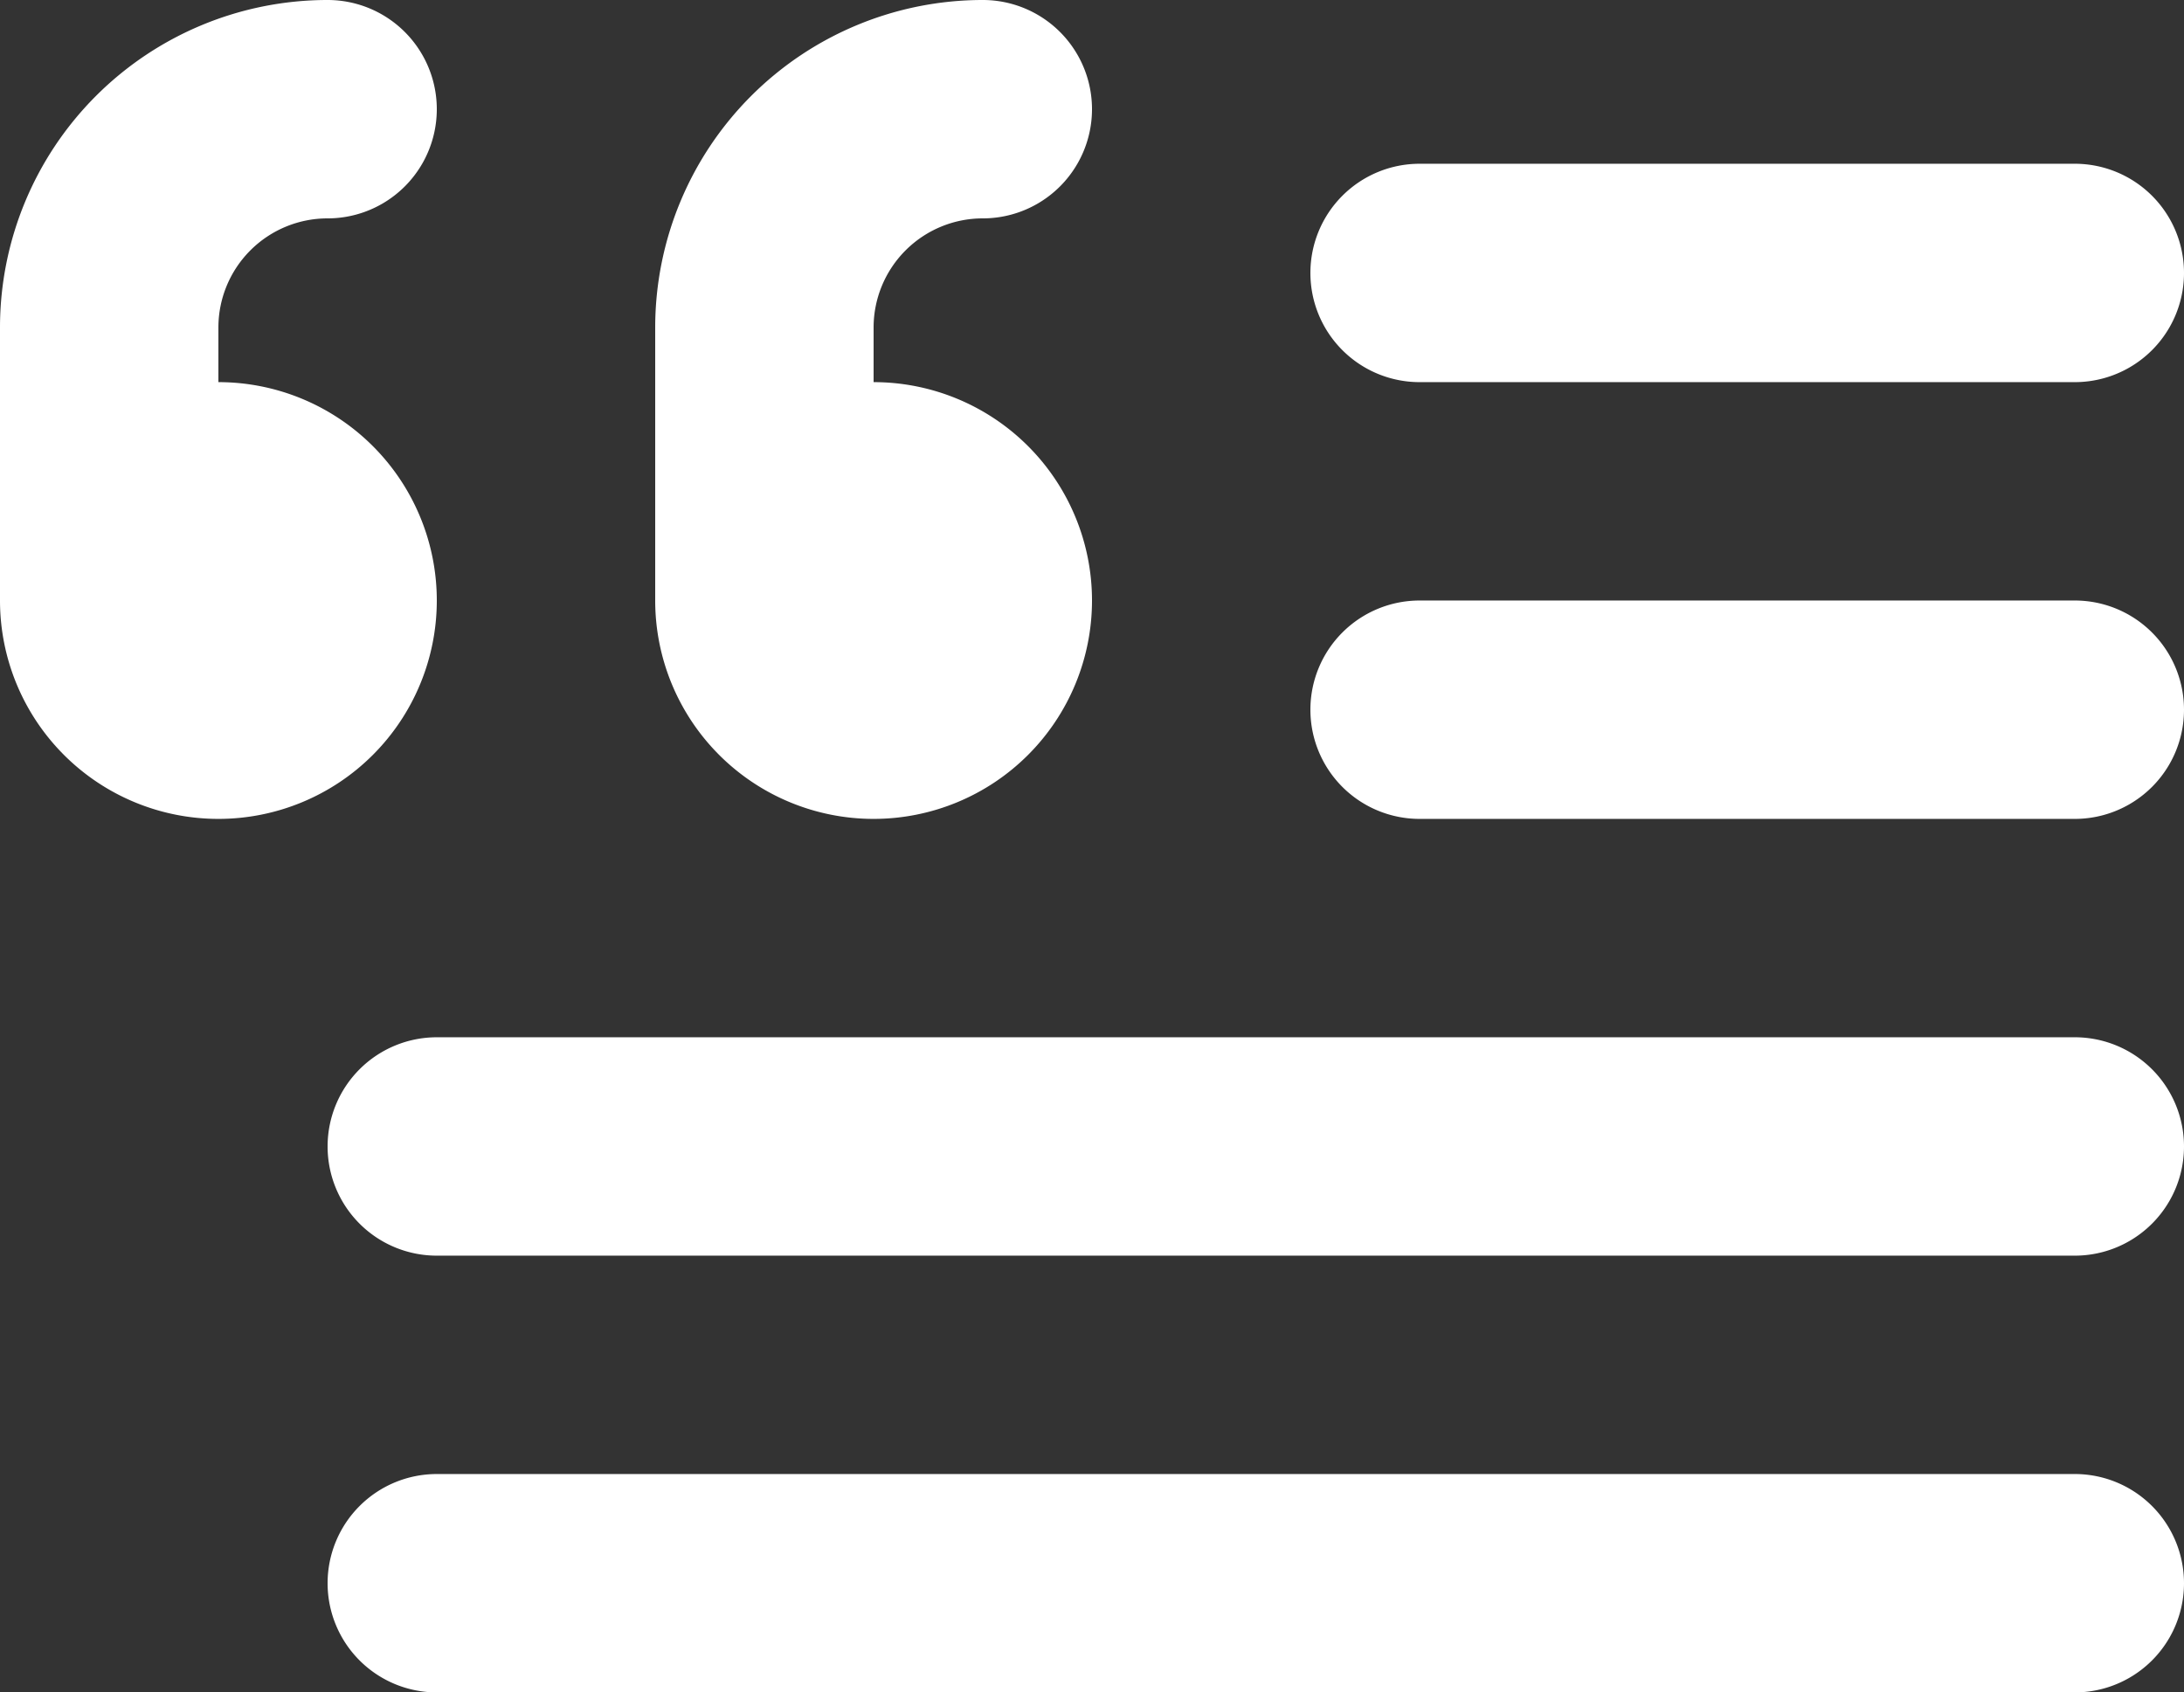
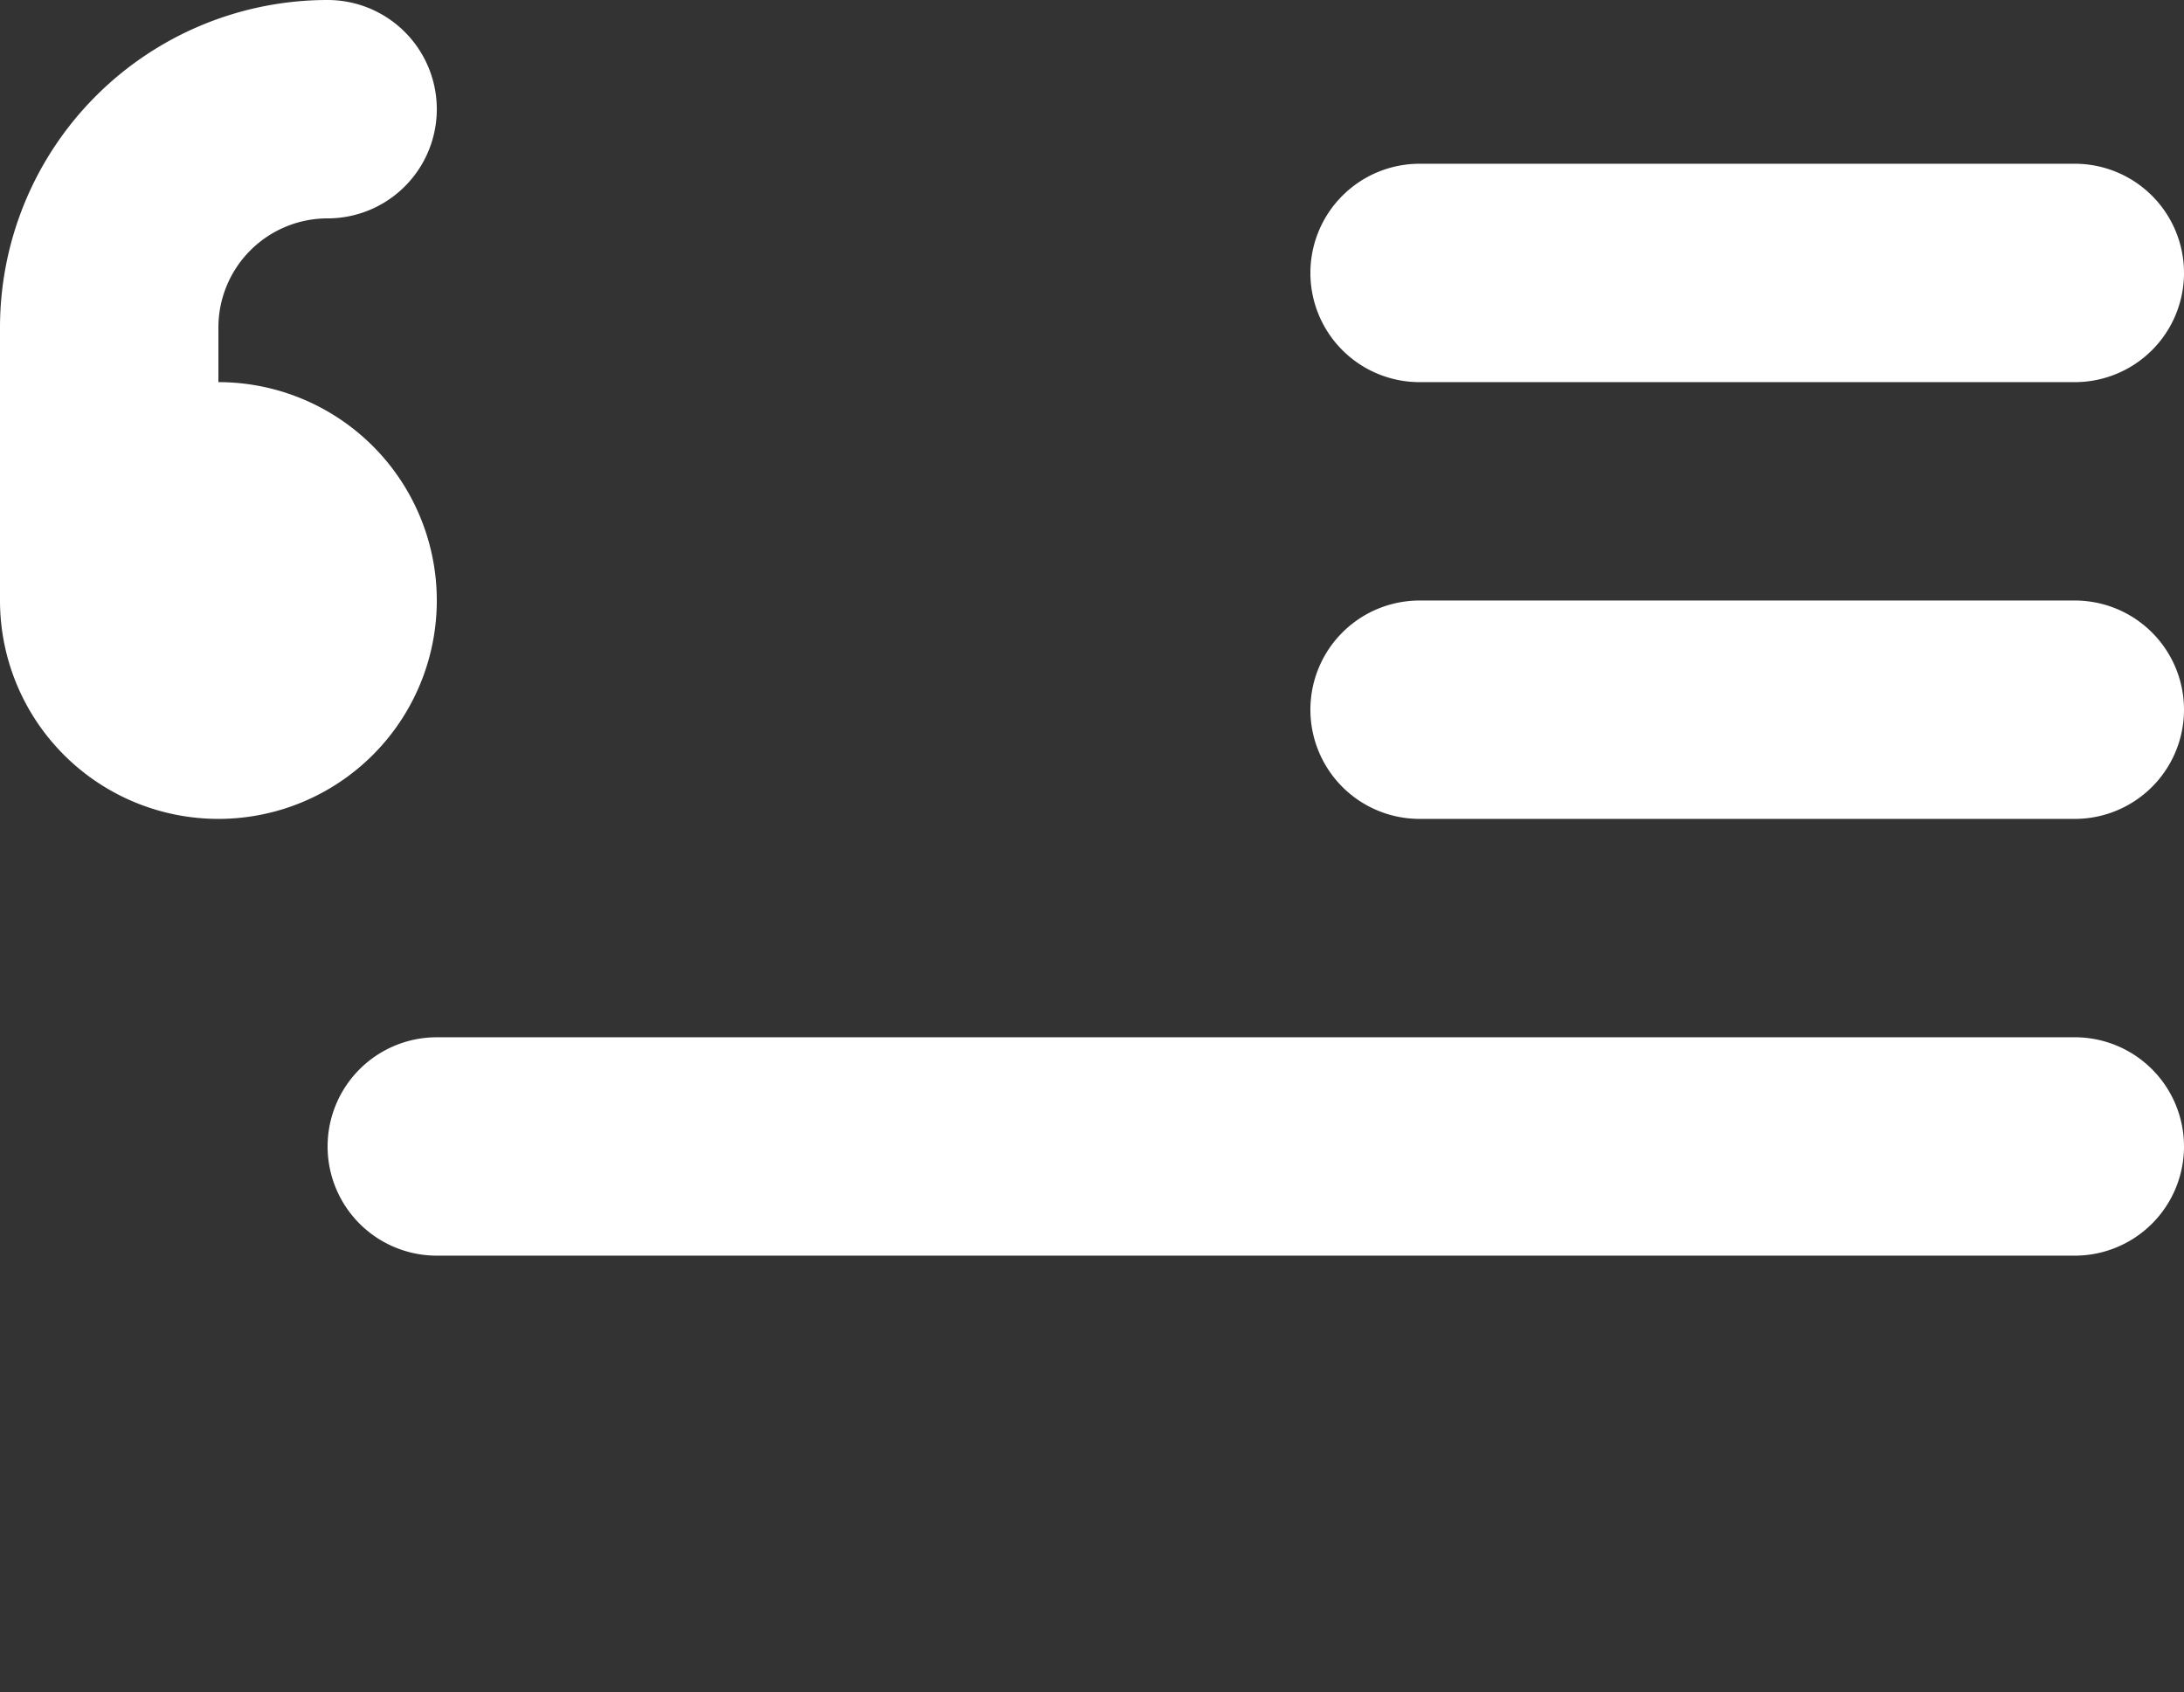
<svg xmlns="http://www.w3.org/2000/svg" id="quote" width="41.18" height="31.914" viewBox="0 0 41.18 31.914">
  <rect x="0" y="0" width="41.18" height="31.914" fill="#333333" stroke="none" />
  <path id="Pfad_205" data-name="Pfad 205" d="M5,16.059A2.059,2.059,0,0,1,7.059,14H37.944a2.059,2.059,0,0,1,0,4.118H7.059A2.059,2.059,0,0,1,5,16.059Z" transform="translate(1.177 5.56)" fill="#fff" fill-rule="evenodd" />
-   <path id="Pfad_206" data-name="Pfad 206" d="M5,20.059A2.059,2.059,0,0,1,7.059,18H37.944a2.059,2.059,0,0,1,0,4.118H7.059A2.059,2.059,0,0,1,5,20.059Z" transform="translate(1.177 9.796)" fill="#fff" fill-rule="evenodd" />
  <path id="Pfad_207" data-name="Pfad 207" d="M14,12.059A2.059,2.059,0,0,1,16.059,10H28.413a2.059,2.059,0,0,1,0,4.118H16.059A2.059,2.059,0,0,1,14,12.059Z" transform="translate(10.708 1.324)" fill="#fff" fill-rule="evenodd" />
  <path id="Pfad_208" data-name="Pfad 208" d="M14,8.059A2.059,2.059,0,0,1,16.059,6H28.413a2.059,2.059,0,0,1,0,4.118H16.059A2.059,2.059,0,0,1,14,8.059Z" transform="translate(10.708 -2.912)" fill="#fff" fill-rule="evenodd" />
-   <path id="Pfad_209" data-name="Pfad 209" d="M14.177,8.618a2.059,2.059,0,0,0-2.059,2.059v1.029A4.118,4.118,0,1,1,8,15.824V10.677A6.177,6.177,0,0,1,14.177,4.5a2.059,2.059,0,1,1,0,4.118Z" transform="translate(4.354 -4.5)" fill="#fff" fill-rule="evenodd" />
  <path id="Pfad_210" data-name="Pfad 210" d="M8.177,8.618a2.059,2.059,0,0,0-2.059,2.059v1.029A4.118,4.118,0,1,1,2,15.824V10.677A6.177,6.177,0,0,1,8.177,4.5a2.059,2.059,0,0,1,0,4.118Z" transform="translate(-2 -4.5)" fill="#fff" fill-rule="evenodd" />
</svg>